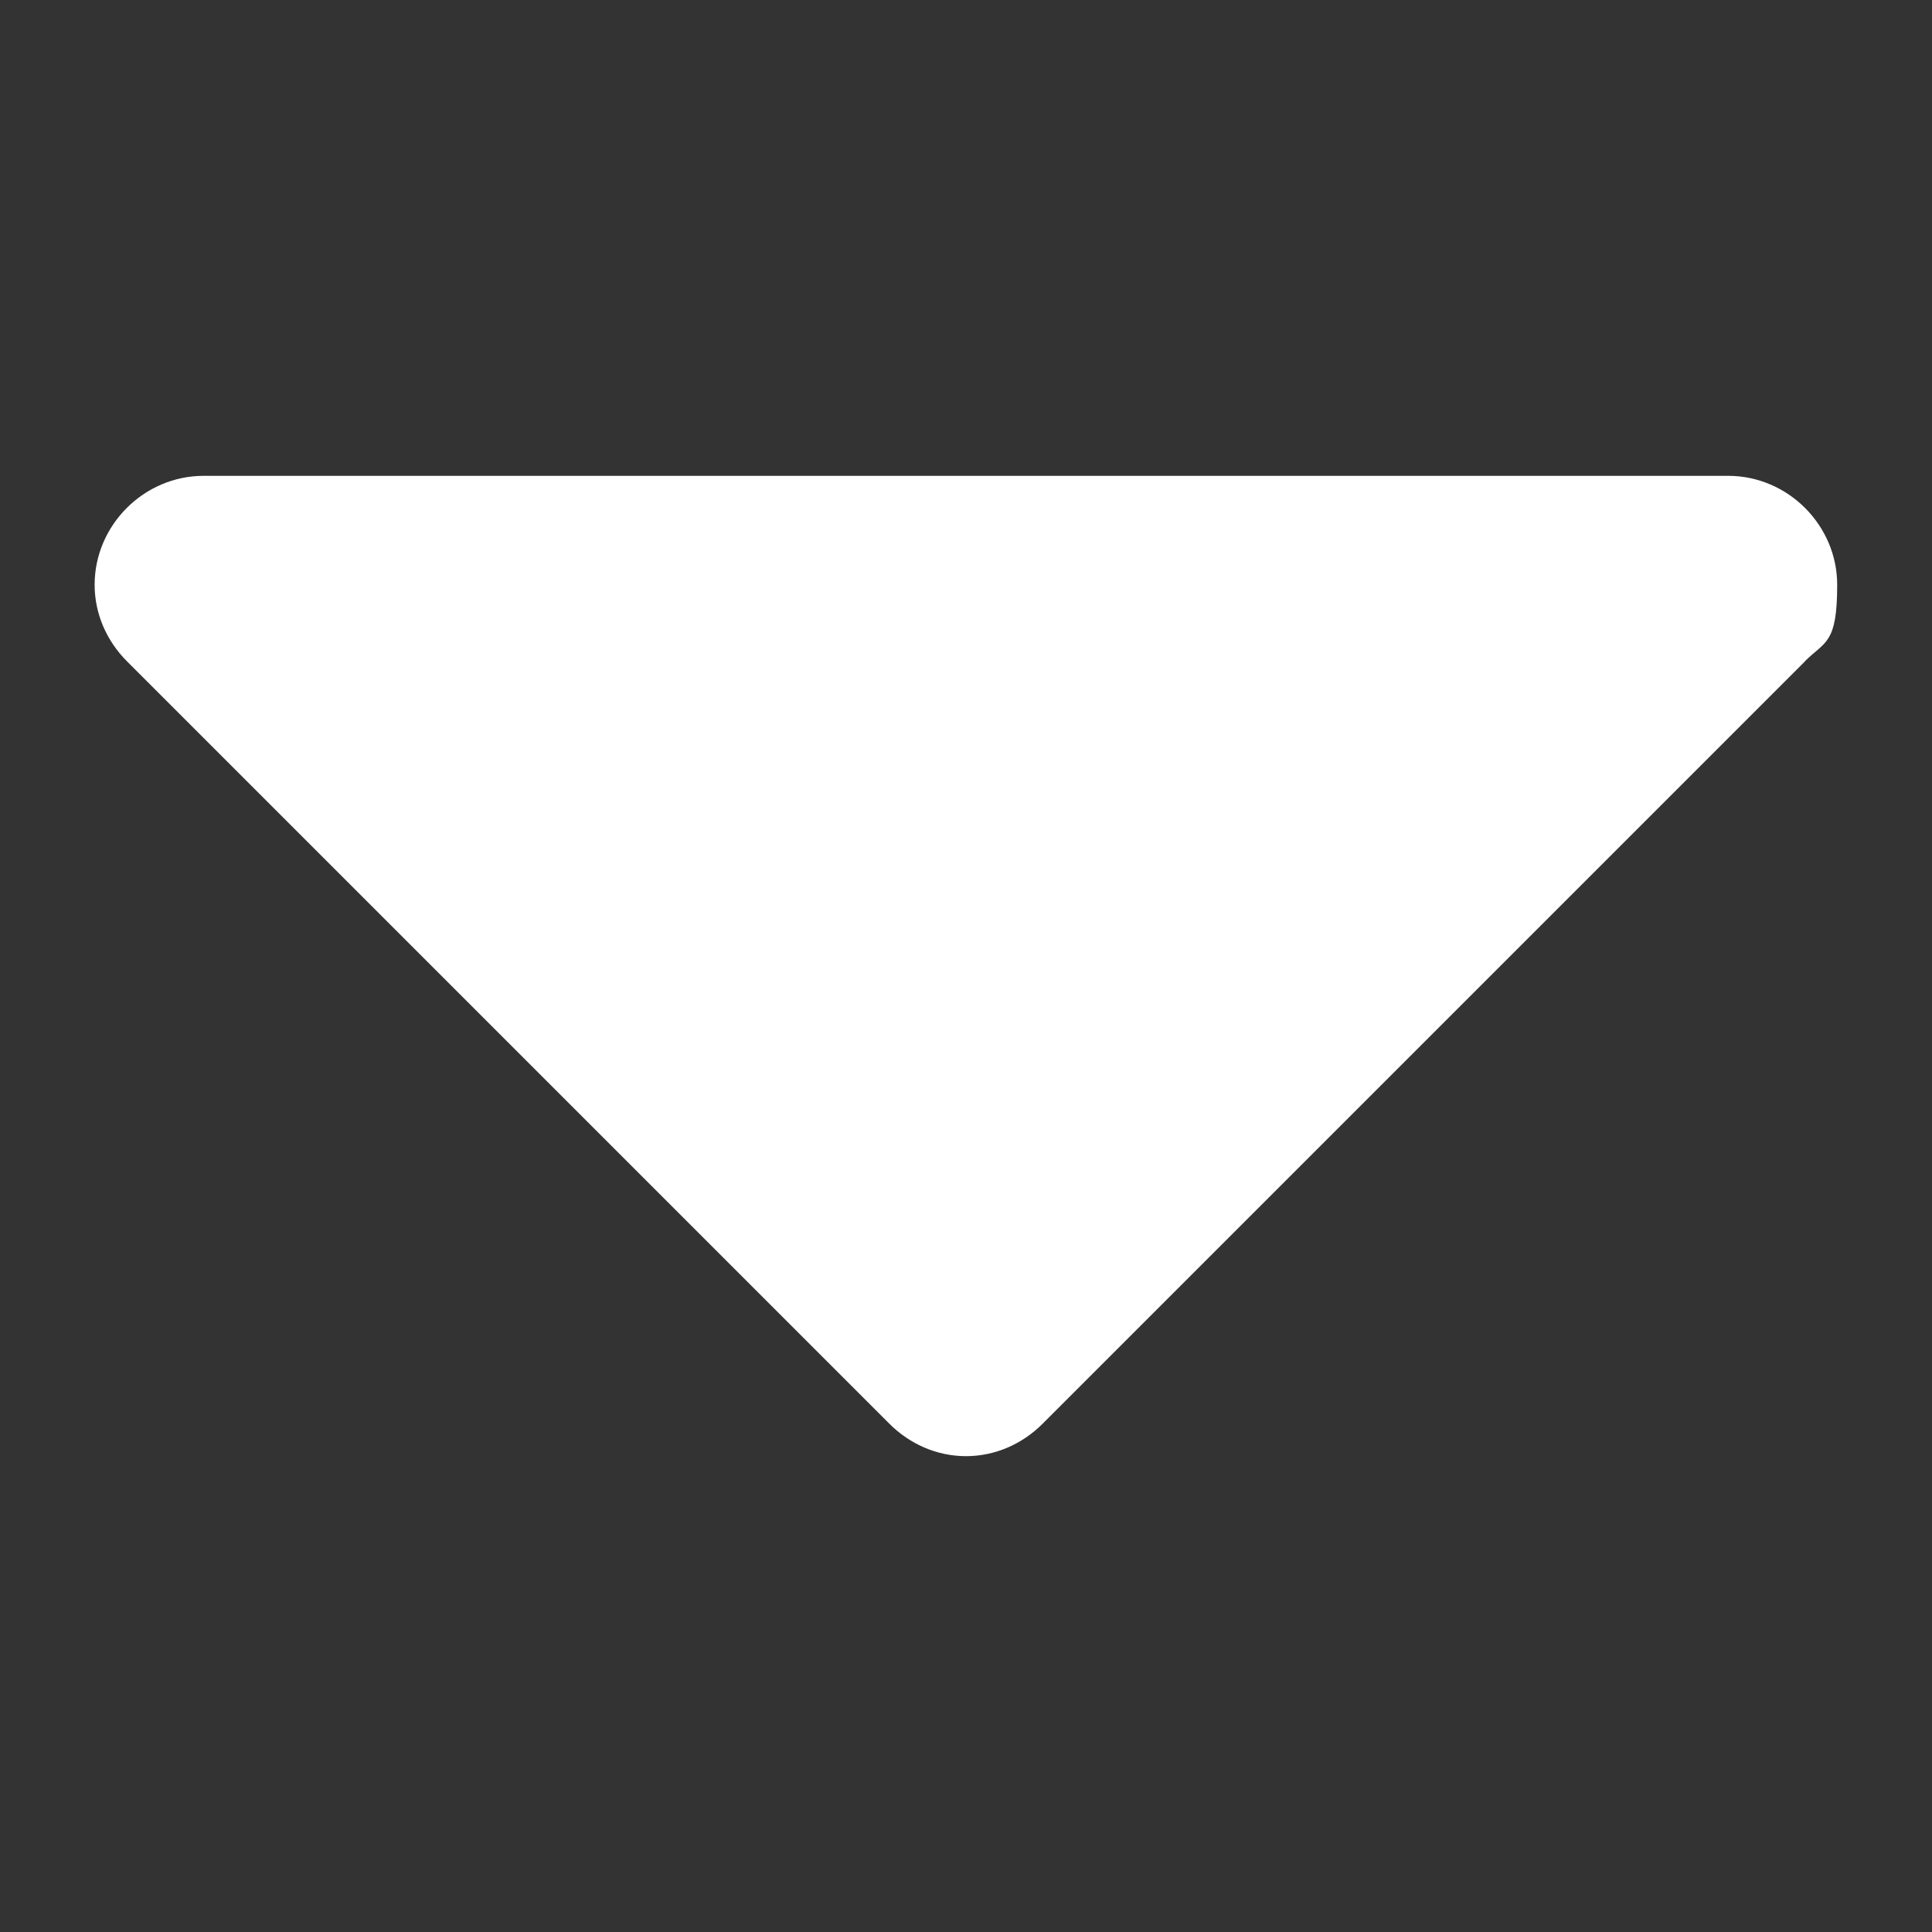
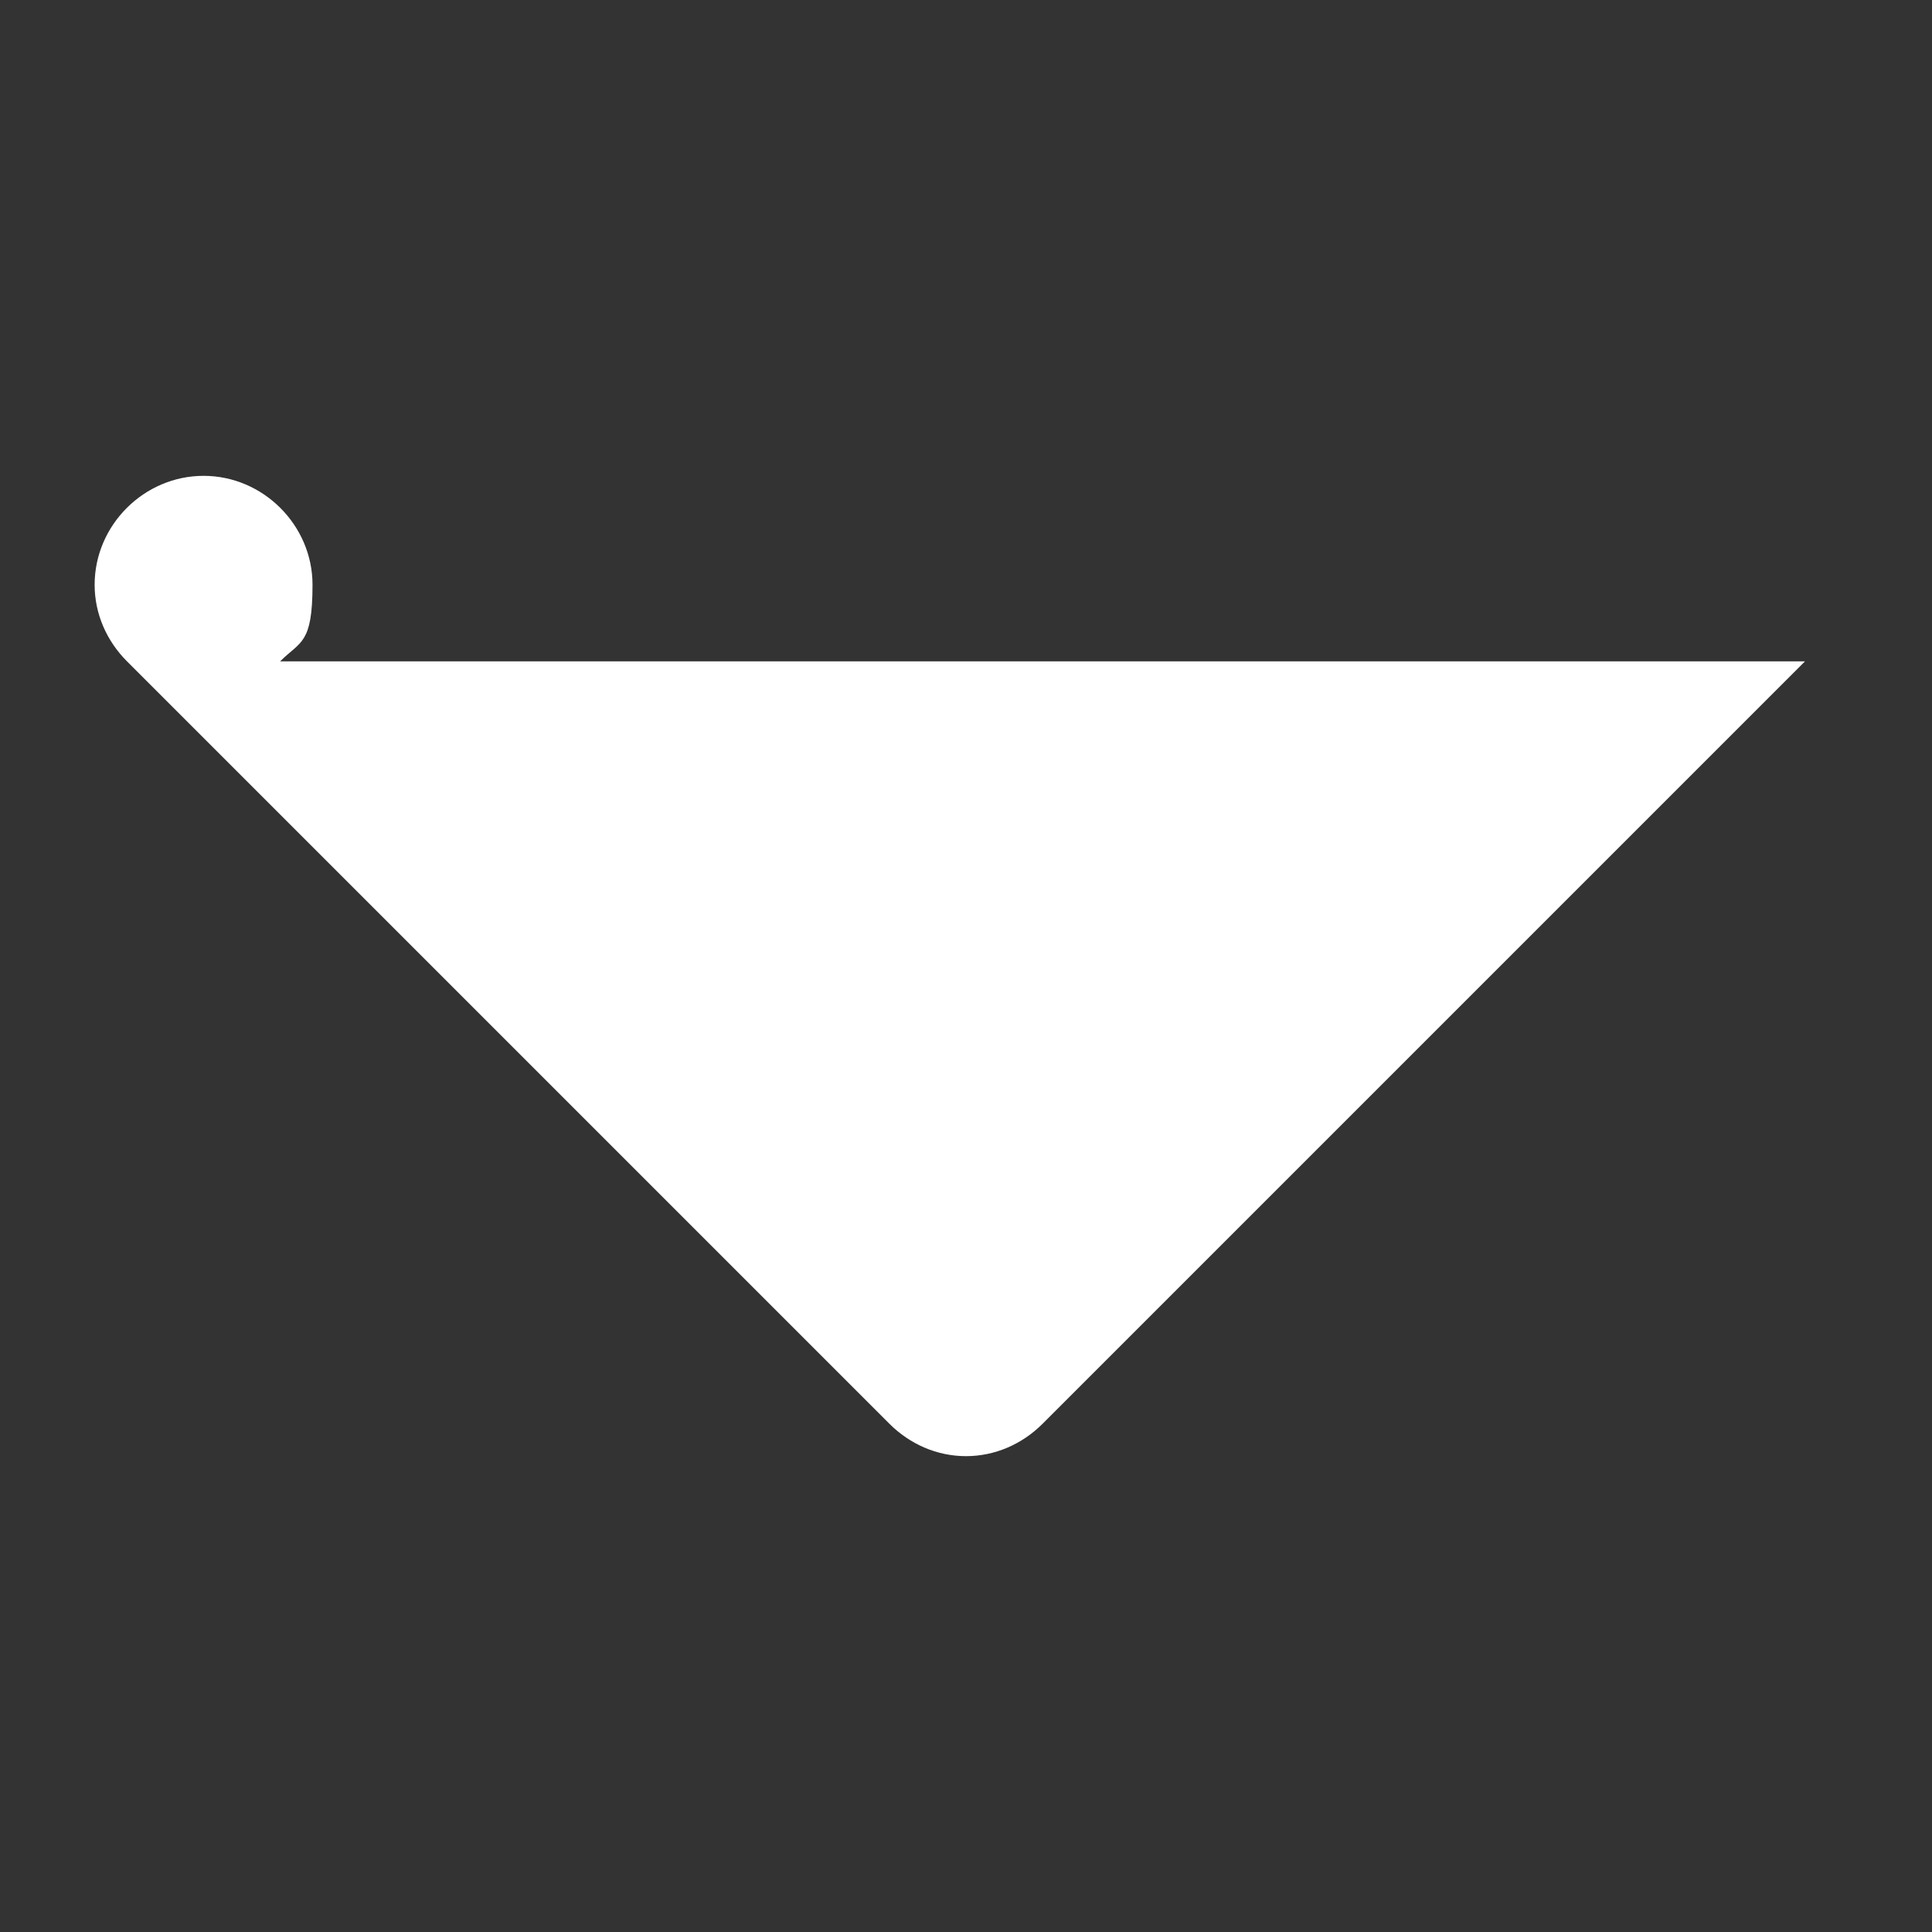
<svg xmlns="http://www.w3.org/2000/svg" id="Layer_1" version="1.1" viewBox="0 0 1080 1080">
  <rect x="0" y="0" width="1080" height="1080" fill="#333333" stroke="none" />
  <defs>
    <style>
      .st0 {
        fill: #fff;
      }
    </style>
  </defs>
-   <path class="st0" d="M1009,369.7l-426.2,426.2c-11.4,11.4-26.6,18.1-42.8,18.1s-31.4-6.7-42.8-18.1L71,369.7c-11.4-11.4-18.1-26.6-18.1-42.8,0-33.3,27.6-60.9,60.9-60.9h852.3c33.3,0,60.9,27.6,60.9,60.9s-6.7,31.4-18.1,42.8Z" />
+   <path class="st0" d="M1009,369.7l-426.2,426.2c-11.4,11.4-26.6,18.1-42.8,18.1s-31.4-6.7-42.8-18.1L71,369.7c-11.4-11.4-18.1-26.6-18.1-42.8,0-33.3,27.6-60.9,60.9-60.9c33.3,0,60.9,27.6,60.9,60.9s-6.7,31.4-18.1,42.8Z" />
</svg>